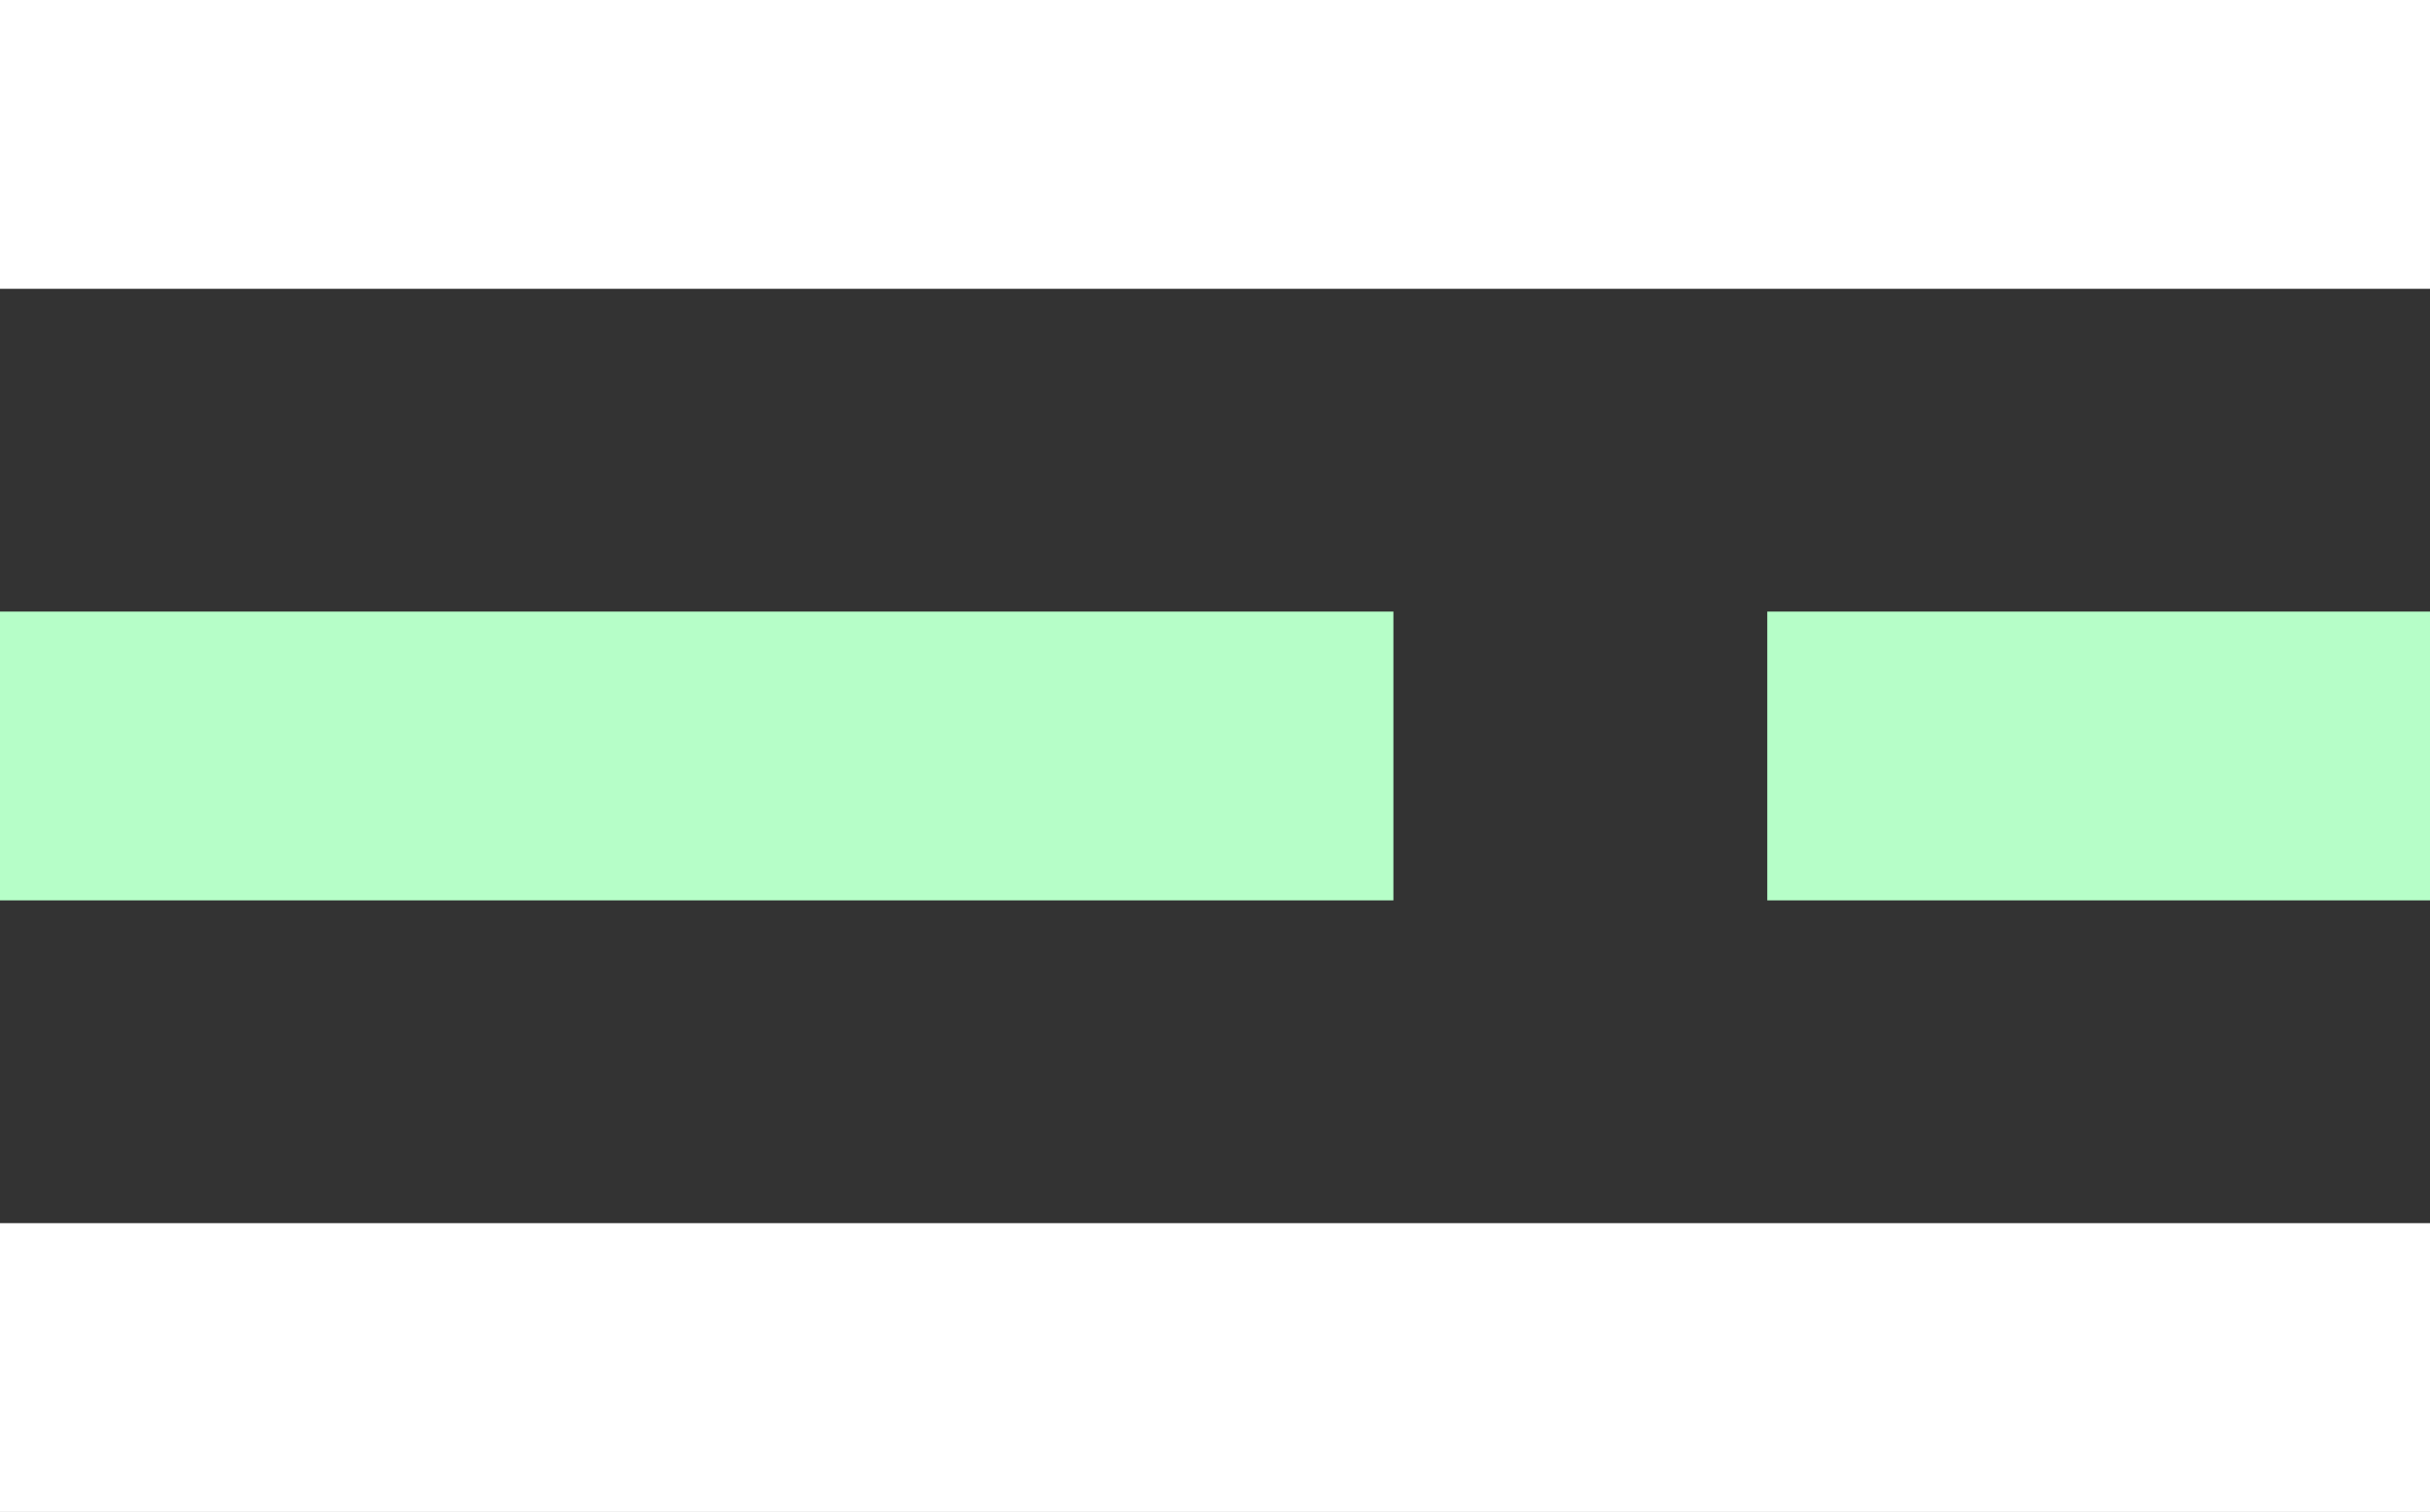
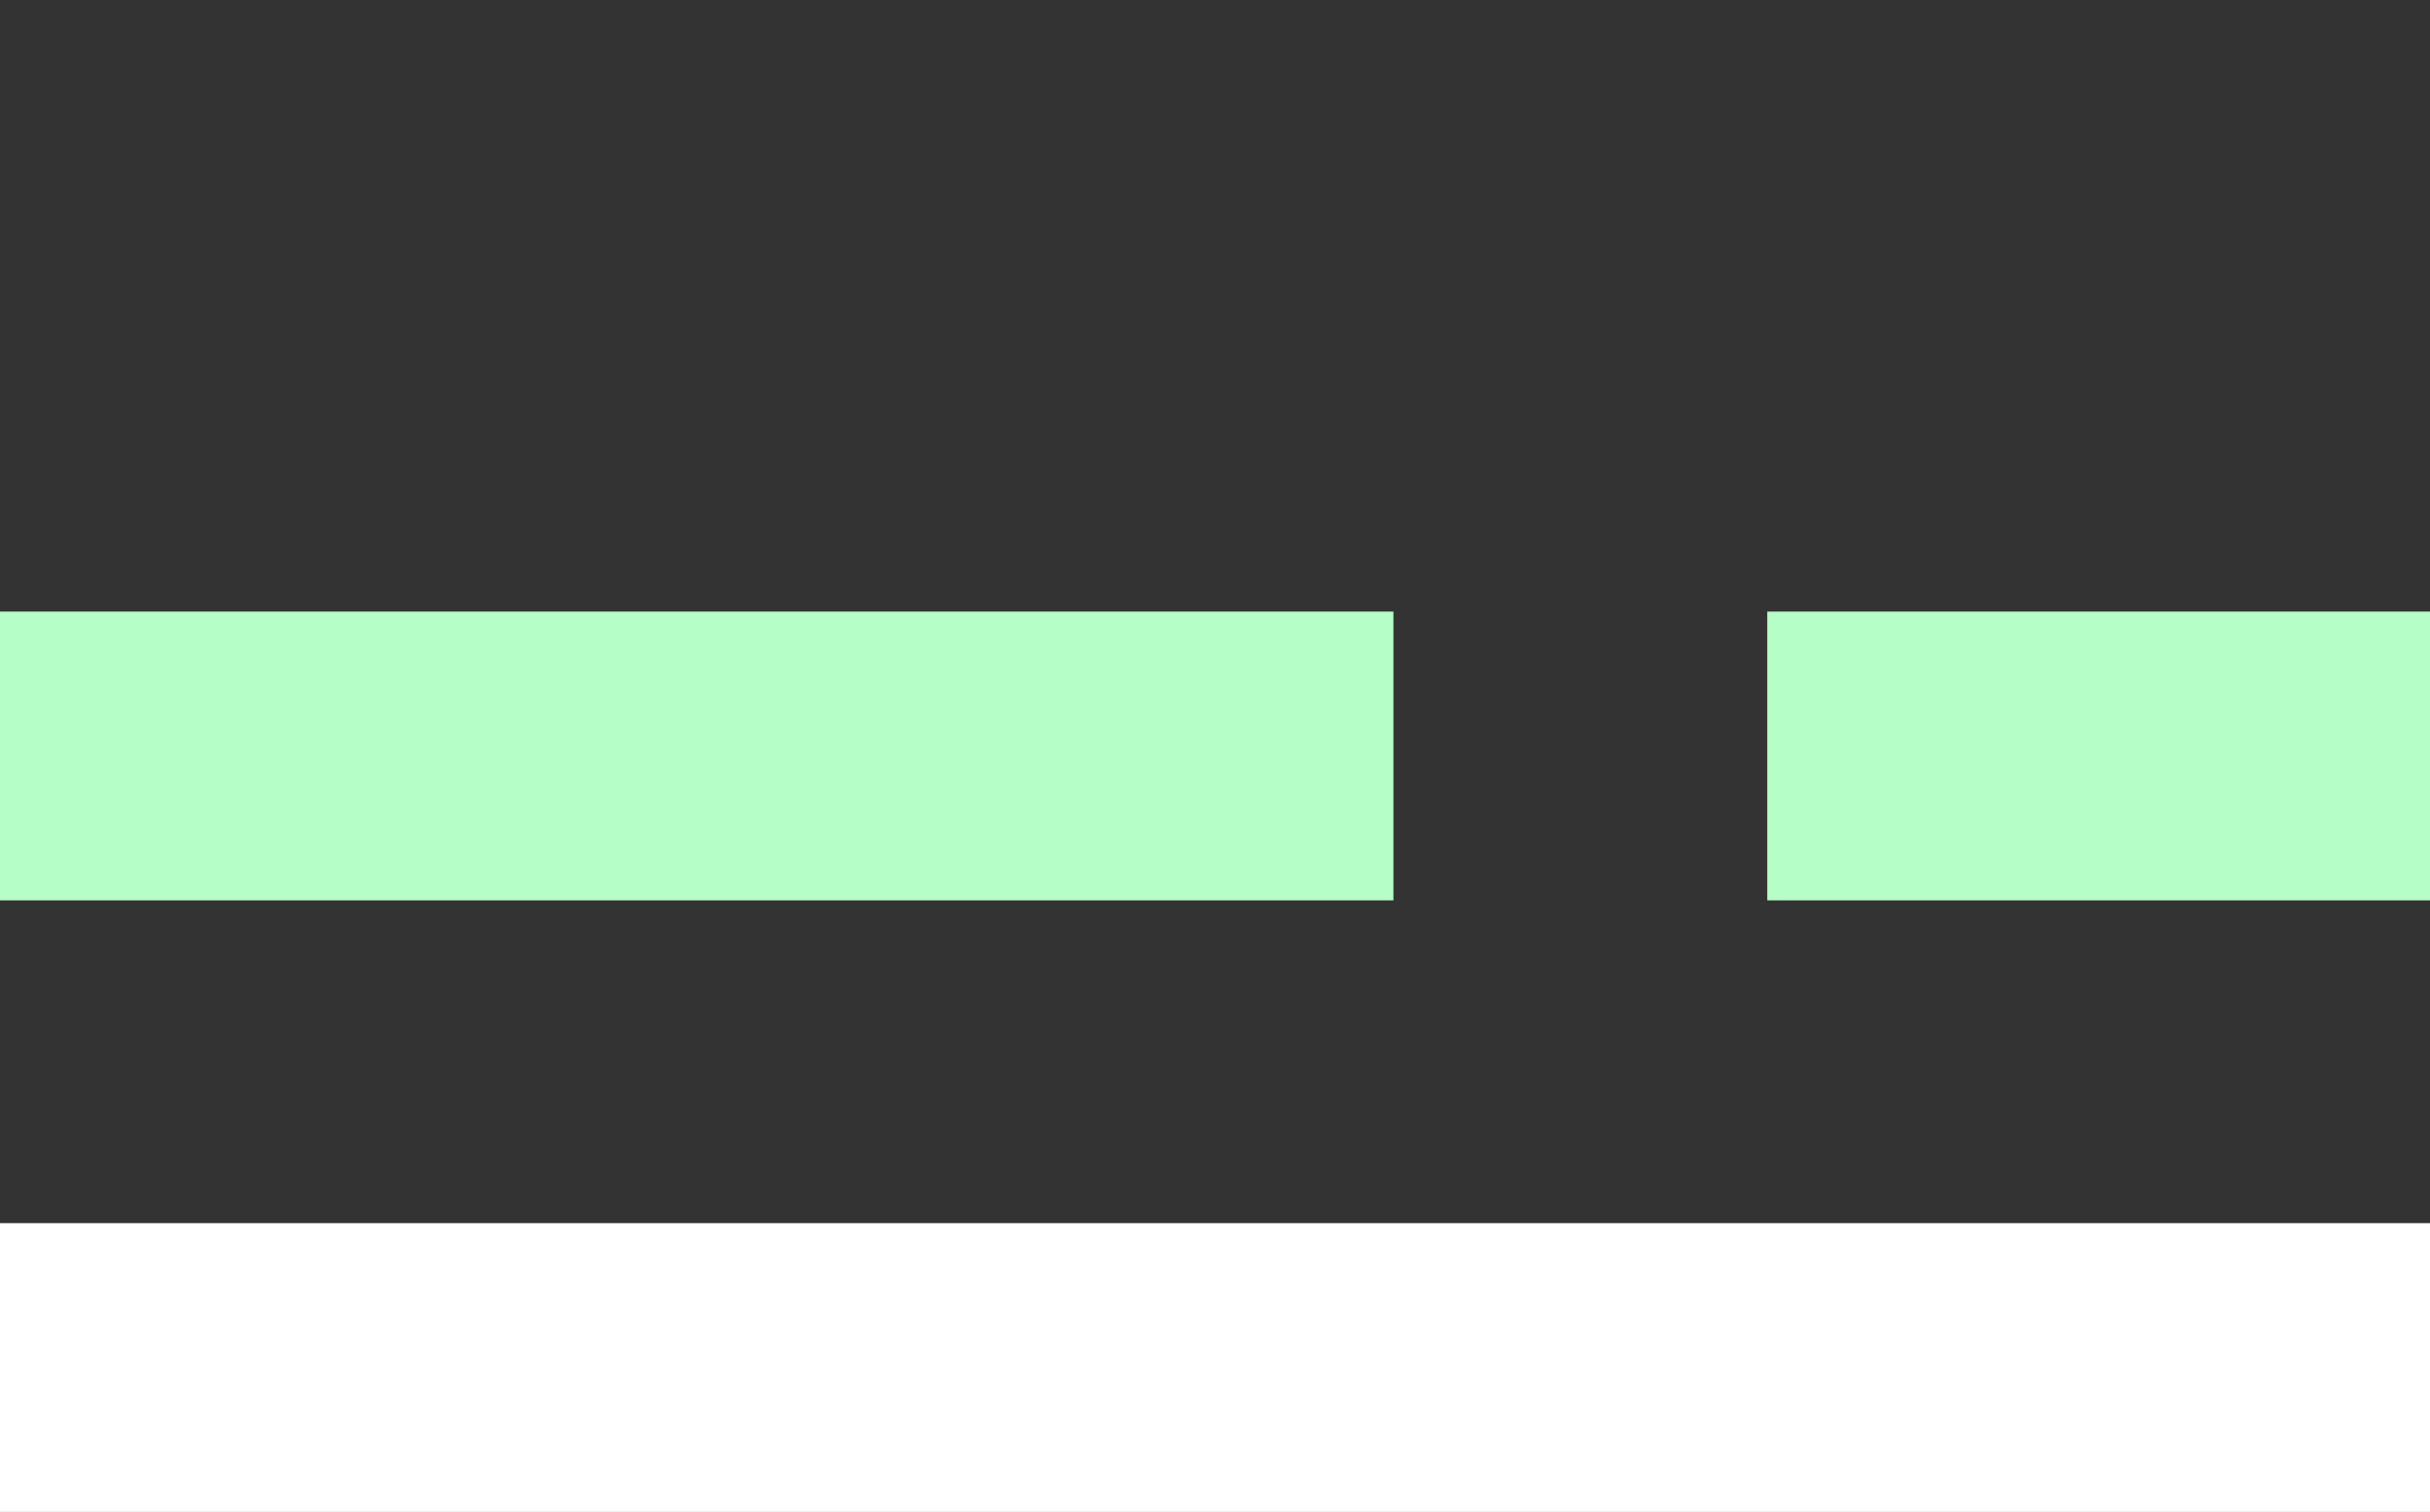
<svg xmlns="http://www.w3.org/2000/svg" width="143" height="89" viewBox="0 0 143 89" fill="none">
  <rect x="0" y="0" width="143" height="89" fill="#333333" stroke="none" />
-   <rect width="143" height="17" fill="white" />
  <rect y="36" width="82" height="17" fill="#B6FEC8" />
  <rect x="104" y="36" width="39" height="17" fill="#B6FEC8" />
  <rect y="72" width="143" height="17" fill="white" />
</svg>